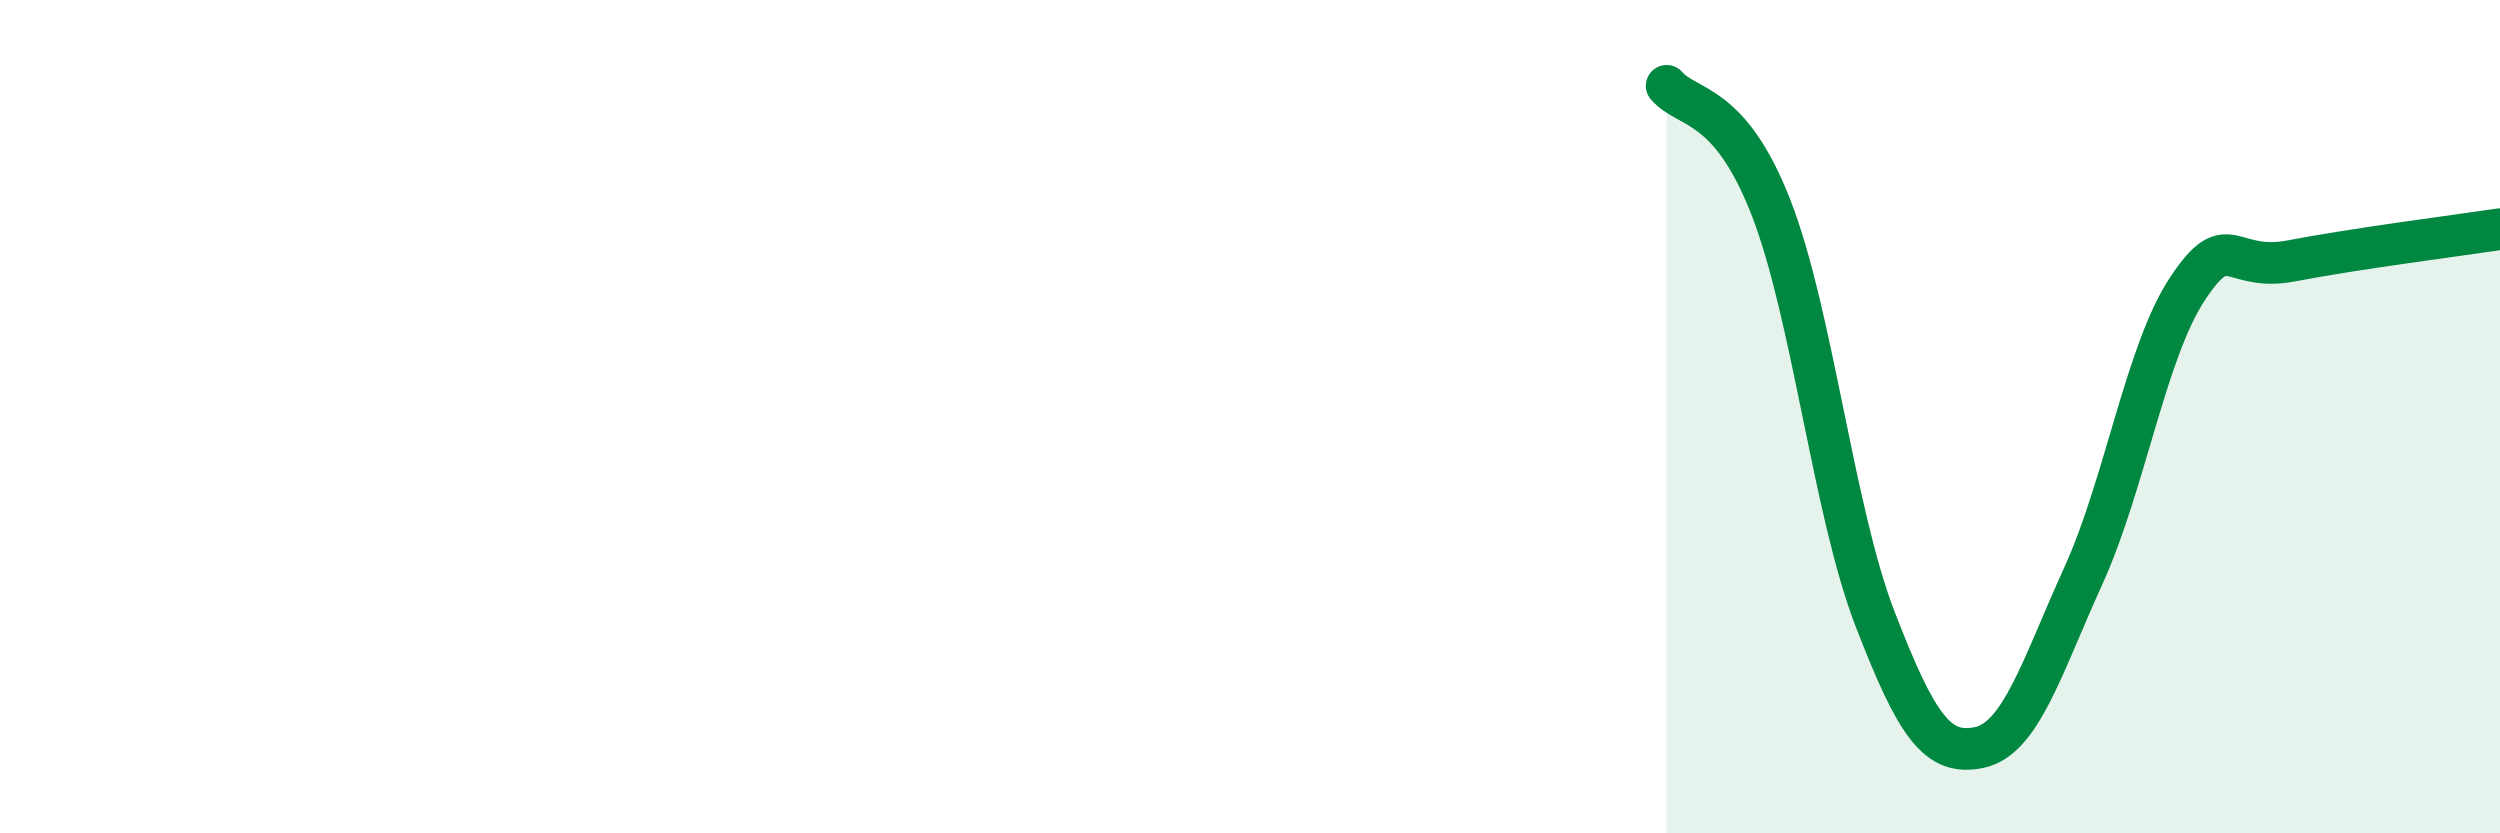
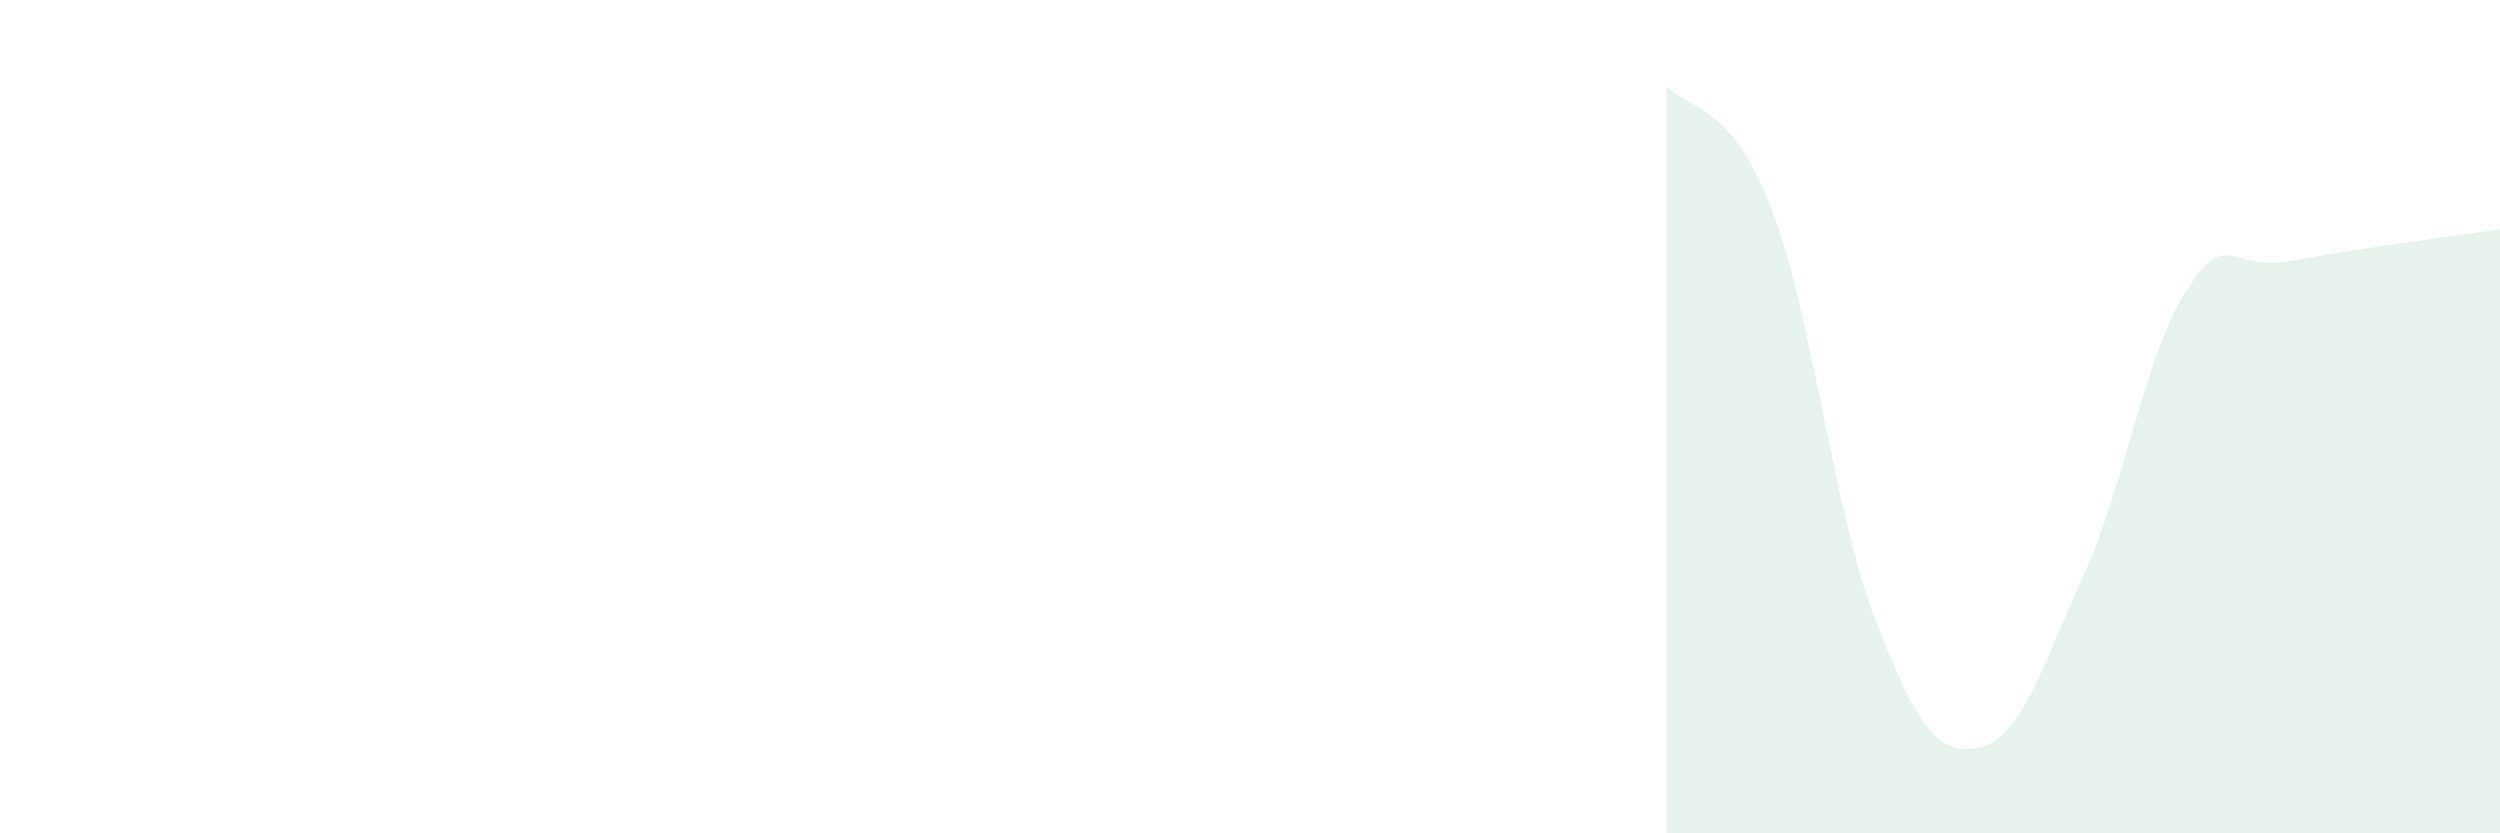
<svg xmlns="http://www.w3.org/2000/svg" width="60" height="20" viewBox="0 0 60 20">
  <path d="M 40,2.06 C 40.5,2.64 41.5,2.41 42.5,4.97 C 43.5,7.53 44,12.26 45,14.85 C 46,17.44 46.5,18.15 47.5,17.94 C 48.5,17.73 49,16.02 50,13.82 C 51,11.62 51.5,8.44 52.5,6.93 C 53.5,5.42 53.5,6.55 55,6.26 C 56.5,5.97 59,5.65 60,5.5L60 20L40 20Z" fill="#008740" opacity="0.1" stroke-linecap="round" stroke-linejoin="round" />
-   <path d="M 40,2.06 C 40.5,2.64 41.5,2.41 42.5,4.97 C 43.5,7.53 44,12.26 45,14.85 C 46,17.44 46.5,18.15 47.5,17.94 C 48.5,17.73 49,16.02 50,13.82 C 51,11.62 51.5,8.44 52.5,6.93 C 53.5,5.42 53.5,6.55 55,6.26 C 56.5,5.97 59,5.65 60,5.5" stroke="#008740" stroke-width="1" fill="none" stroke-linecap="round" stroke-linejoin="round" />
</svg>